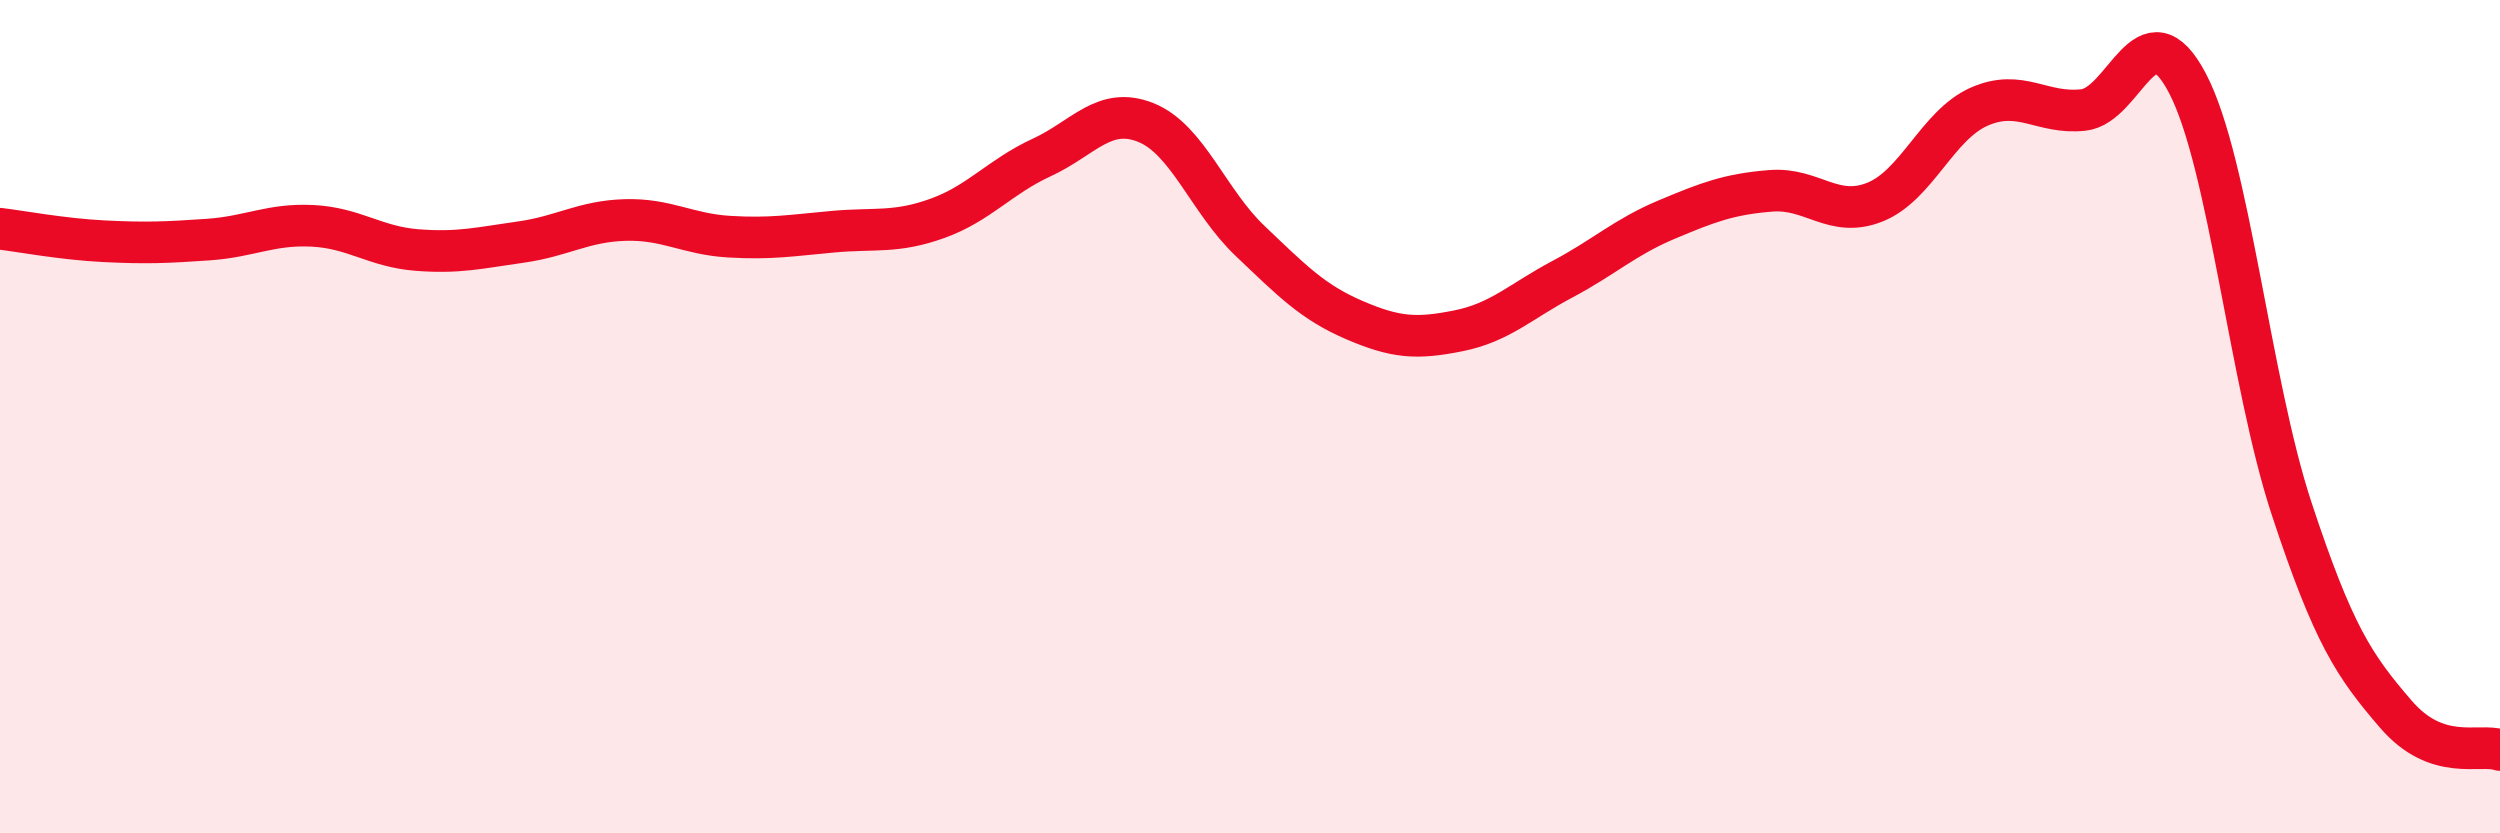
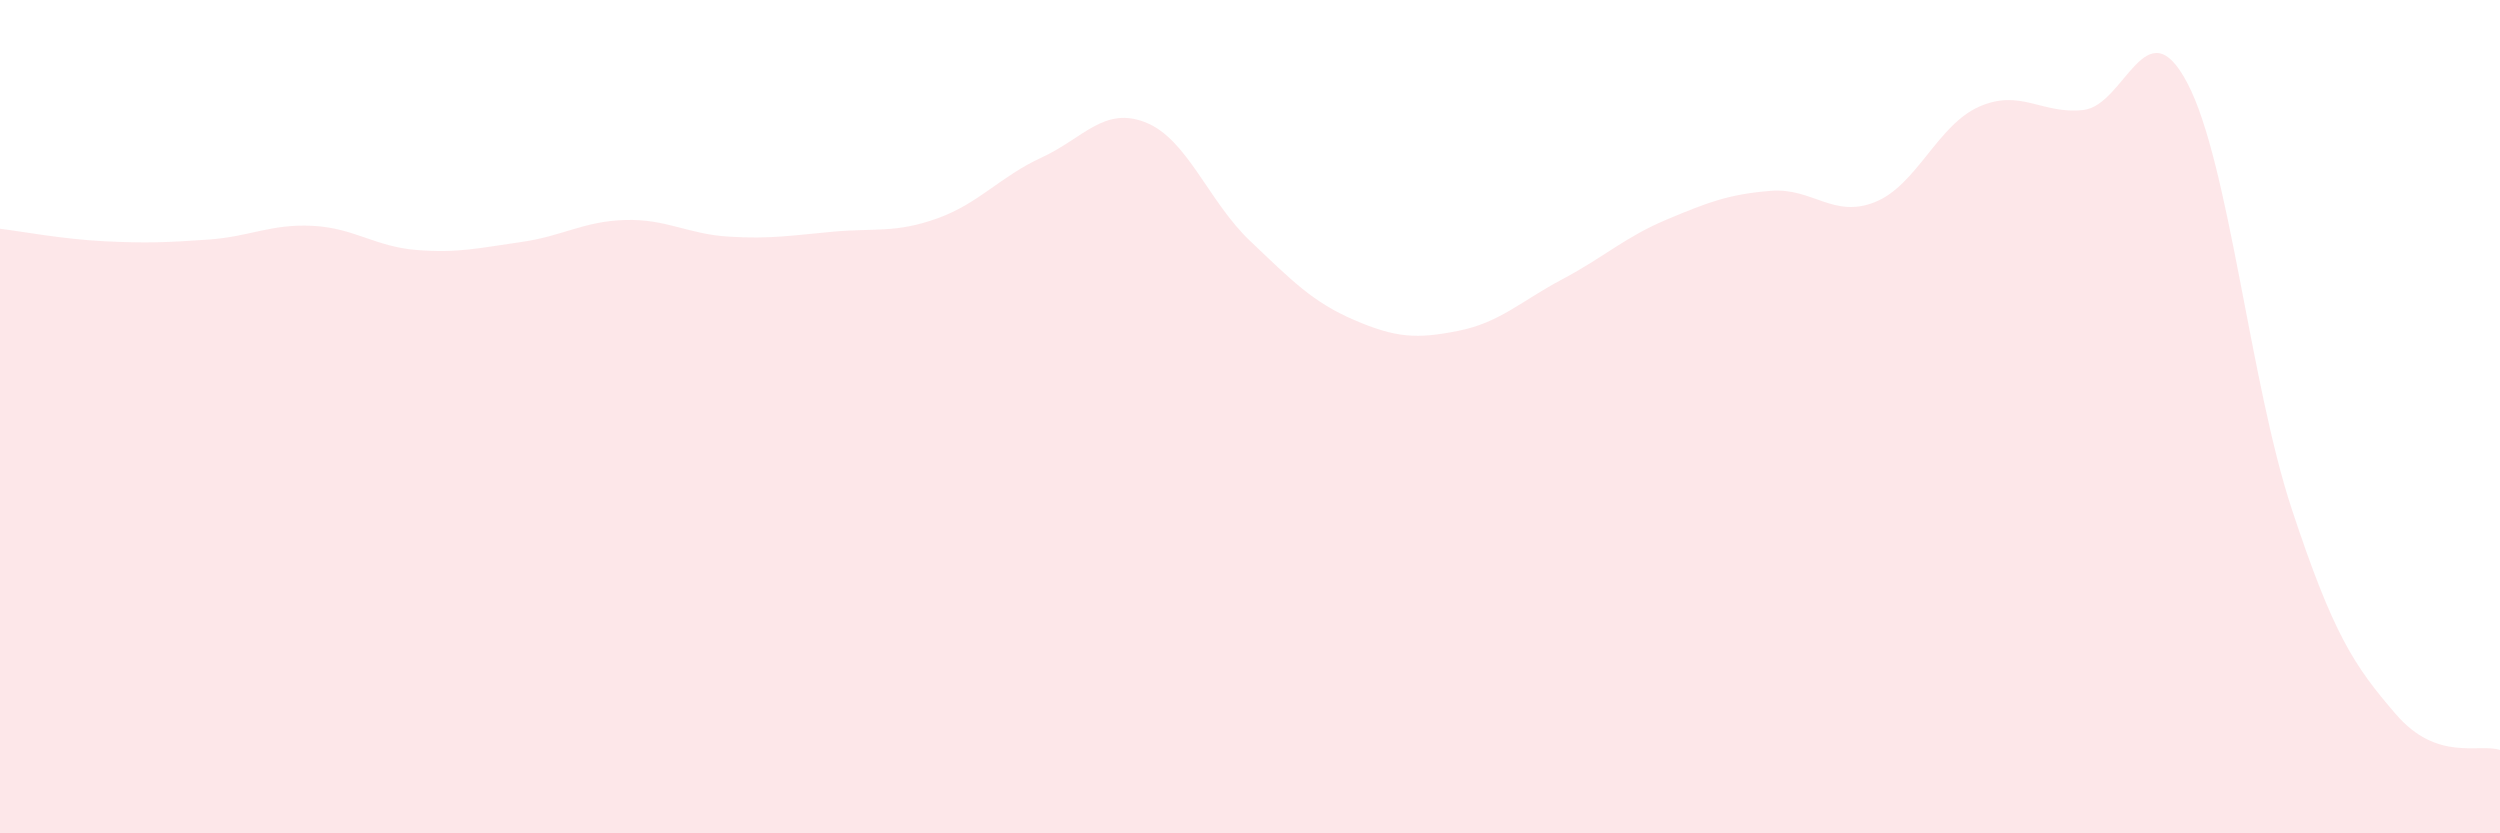
<svg xmlns="http://www.w3.org/2000/svg" width="60" height="20" viewBox="0 0 60 20">
  <path d="M 0,5.49 C 0.5,5.55 1.5,5.74 2.5,5.79 C 3.5,5.84 4,5.82 5,5.75 C 6,5.68 6.5,5.37 7.5,5.42 C 8.5,5.47 9,5.92 10,6 C 11,6.08 11.5,5.95 12.5,5.81 C 13.5,5.67 14,5.31 15,5.28 C 16,5.25 16.5,5.62 17.5,5.68 C 18.5,5.74 19,5.65 20,5.56 C 21,5.47 21.5,5.6 22.5,5.24 C 23.5,4.88 24,4.24 25,3.78 C 26,3.32 26.5,2.54 27.5,2.94 C 28.5,3.34 29,4.83 30,5.78 C 31,6.73 31.5,7.25 32.5,7.68 C 33.5,8.11 34,8.14 35,7.94 C 36,7.74 36.5,7.23 37.5,6.7 C 38.5,6.17 39,5.69 40,5.27 C 41,4.85 41.5,4.66 42.5,4.58 C 43.5,4.5 44,5.25 45,4.85 C 46,4.45 46.5,3 47.5,2.56 C 48.5,2.12 49,2.75 50,2.64 C 51,2.53 51.5,0.09 52.5,2 C 53.5,3.91 54,9.18 55,12.21 C 56,15.24 56.5,15.98 57.5,17.14 C 58.5,18.3 59.5,17.83 60,18L60 20L0 20Z" fill="#EB0A25" opacity="0.1" stroke-linecap="round" stroke-linejoin="round" />
-   <path d="M 0,5.49 C 0.5,5.55 1.5,5.74 2.5,5.79 C 3.5,5.84 4,5.82 5,5.75 C 6,5.68 6.5,5.37 7.5,5.42 C 8.5,5.47 9,5.92 10,6 C 11,6.08 11.5,5.95 12.5,5.81 C 13.5,5.67 14,5.31 15,5.28 C 16,5.25 16.5,5.62 17.5,5.68 C 18.5,5.74 19,5.65 20,5.56 C 21,5.47 21.5,5.6 22.5,5.24 C 23.5,4.88 24,4.24 25,3.78 C 26,3.32 26.5,2.54 27.5,2.94 C 28.5,3.34 29,4.83 30,5.78 C 31,6.73 31.5,7.25 32.5,7.68 C 33.5,8.11 34,8.14 35,7.94 C 36,7.74 36.5,7.23 37.5,6.7 C 38.5,6.17 39,5.69 40,5.27 C 41,4.85 41.5,4.66 42.5,4.58 C 43.5,4.5 44,5.25 45,4.85 C 46,4.45 46.5,3 47.5,2.56 C 48.5,2.12 49,2.75 50,2.64 C 51,2.53 51.5,0.09 52.5,2 C 53.5,3.91 54,9.18 55,12.21 C 56,15.24 56.5,15.98 57.5,17.14 C 58.5,18.3 59.5,17.83 60,18" stroke="#EB0A25" stroke-width="1" fill="none" stroke-linecap="round" stroke-linejoin="round" />
</svg>